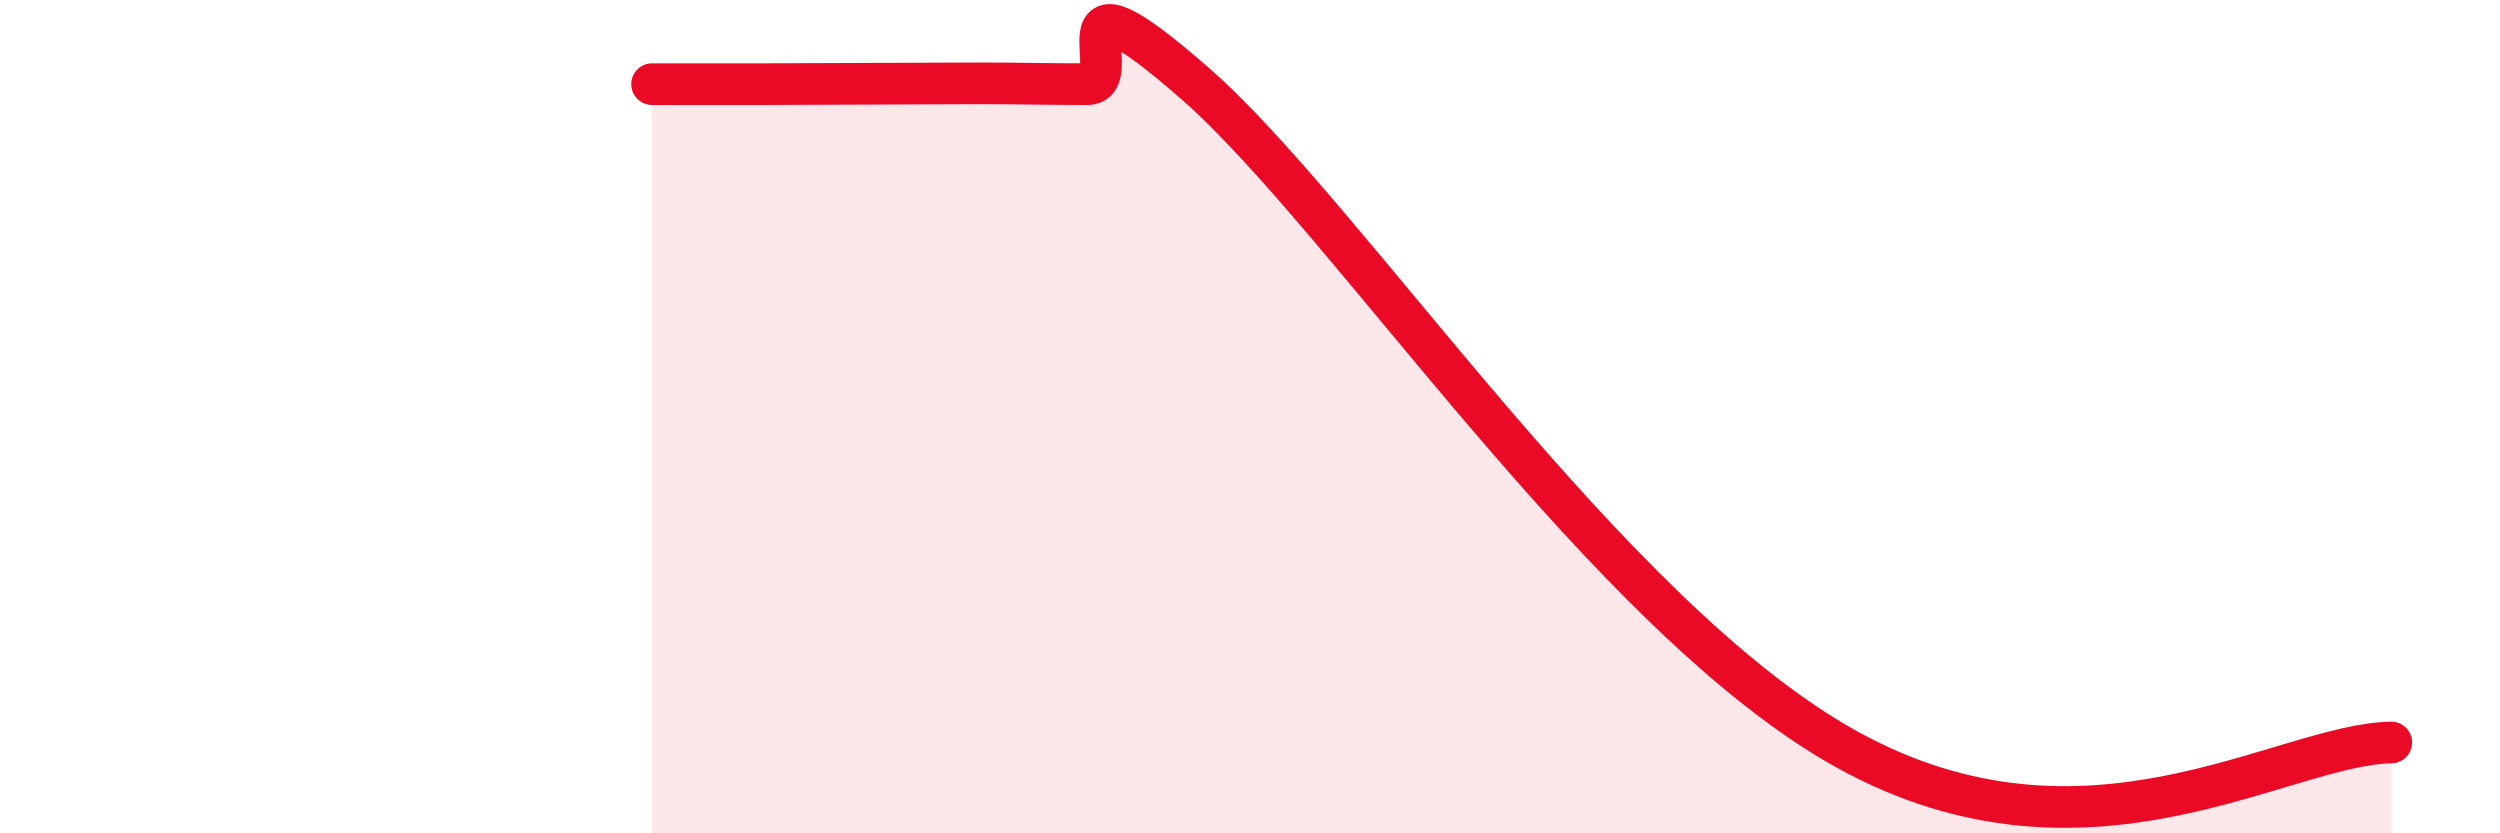
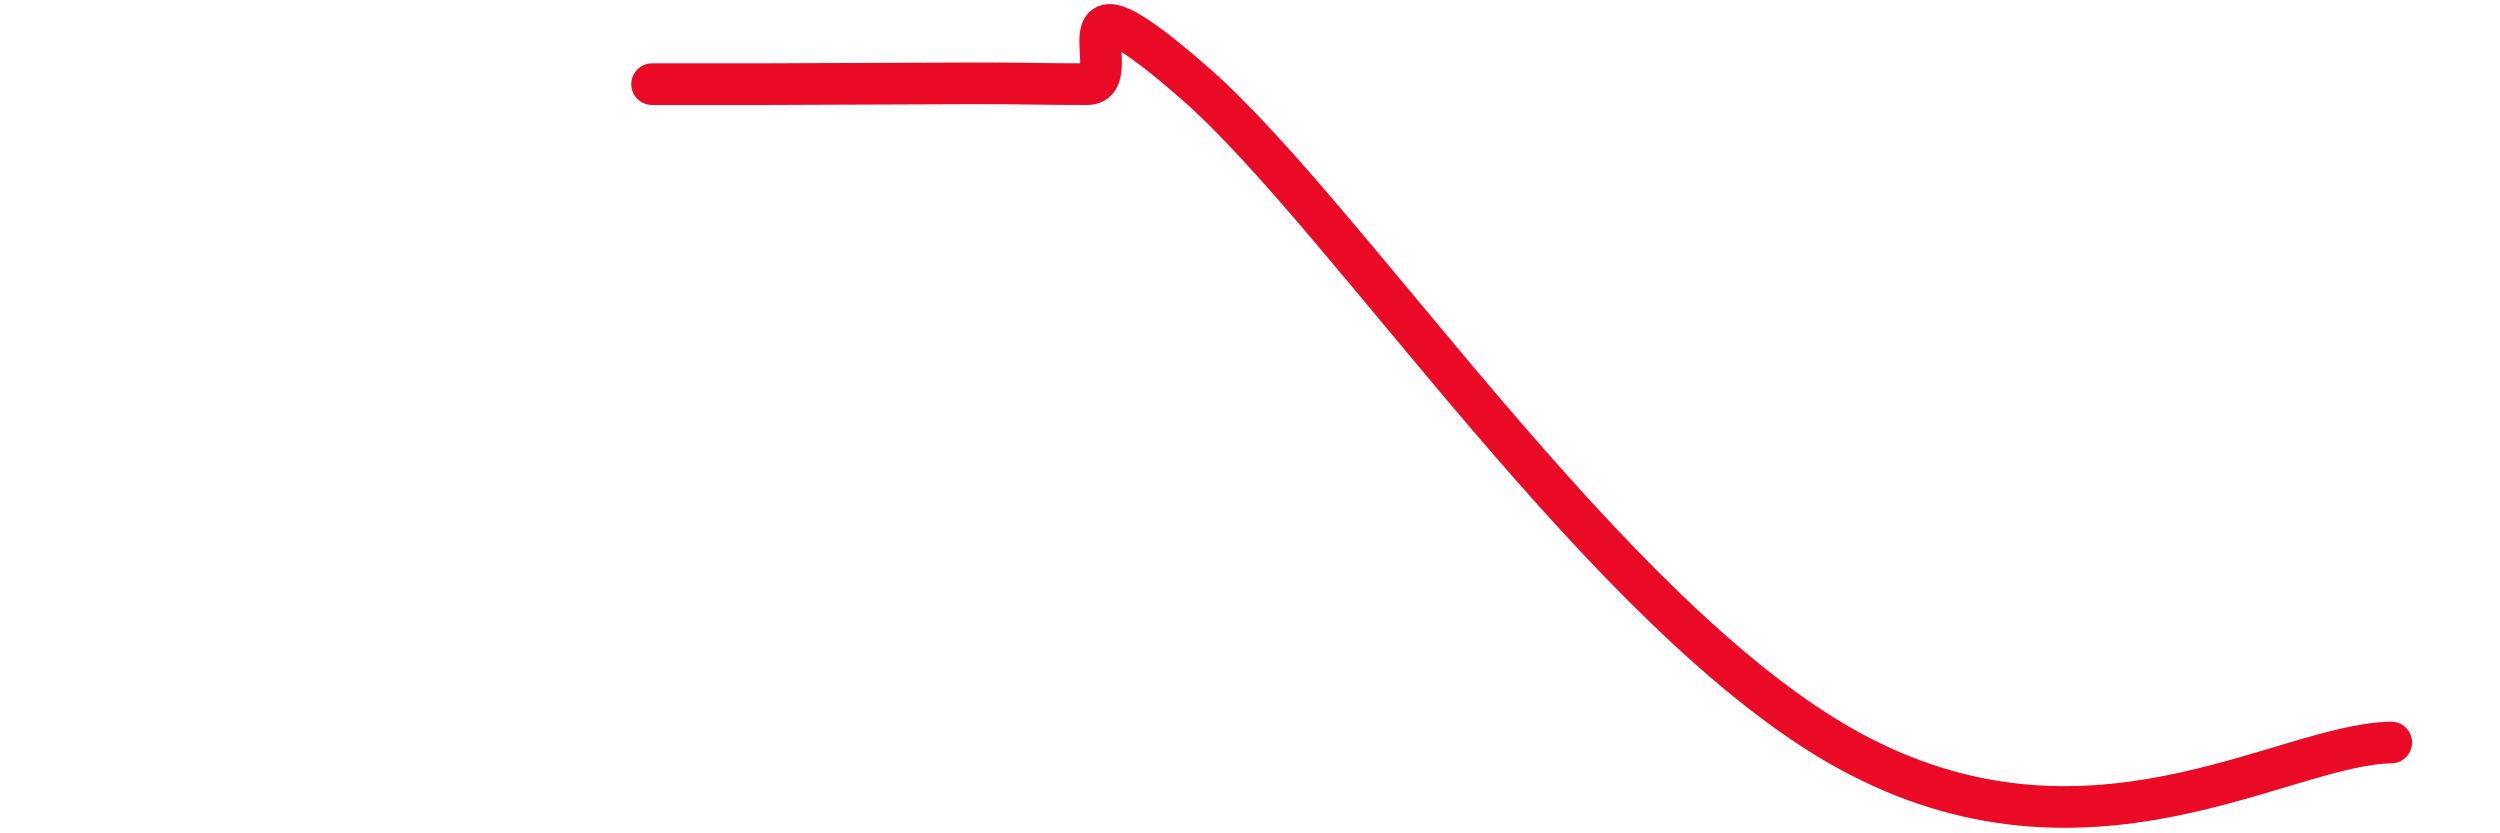
<svg xmlns="http://www.w3.org/2000/svg" width="60" height="20" viewBox="0 0 60 20">
-   <path d="M 15.65,2.02 C 16.17,2.02 17.22,2.02 18.26,2.02 C 19.3,2.02 19.83,2.01 20.87,2.01 C 21.91,2.01 22.44,2 23.48,2 C 24.52,2 25.05,2.02 26.09,2.02 C 27.13,2.02 25.05,-1.18 28.7,2.02 C 32.35,5.22 38.61,14.84 44.35,18 C 50.09,21.16 54.78,17.86 57.39,17.82L57.39 20L15.65 20Z" fill="#EB0A25" opacity="0.1" stroke-linecap="round" stroke-linejoin="round" />
  <path d="M 15.65,2.02 C 16.17,2.02 17.22,2.02 18.26,2.02 C 19.3,2.02 19.83,2.01 20.87,2.01 C 21.91,2.01 22.44,2 23.48,2 C 24.52,2 25.05,2.02 26.09,2.02 C 27.13,2.02 25.05,-1.18 28.7,2.02 C 32.35,5.22 38.61,14.84 44.35,18 C 50.09,21.16 54.78,17.86 57.39,17.82" stroke="#EB0A25" stroke-width="1" fill="none" stroke-linecap="round" stroke-linejoin="round" />
</svg>